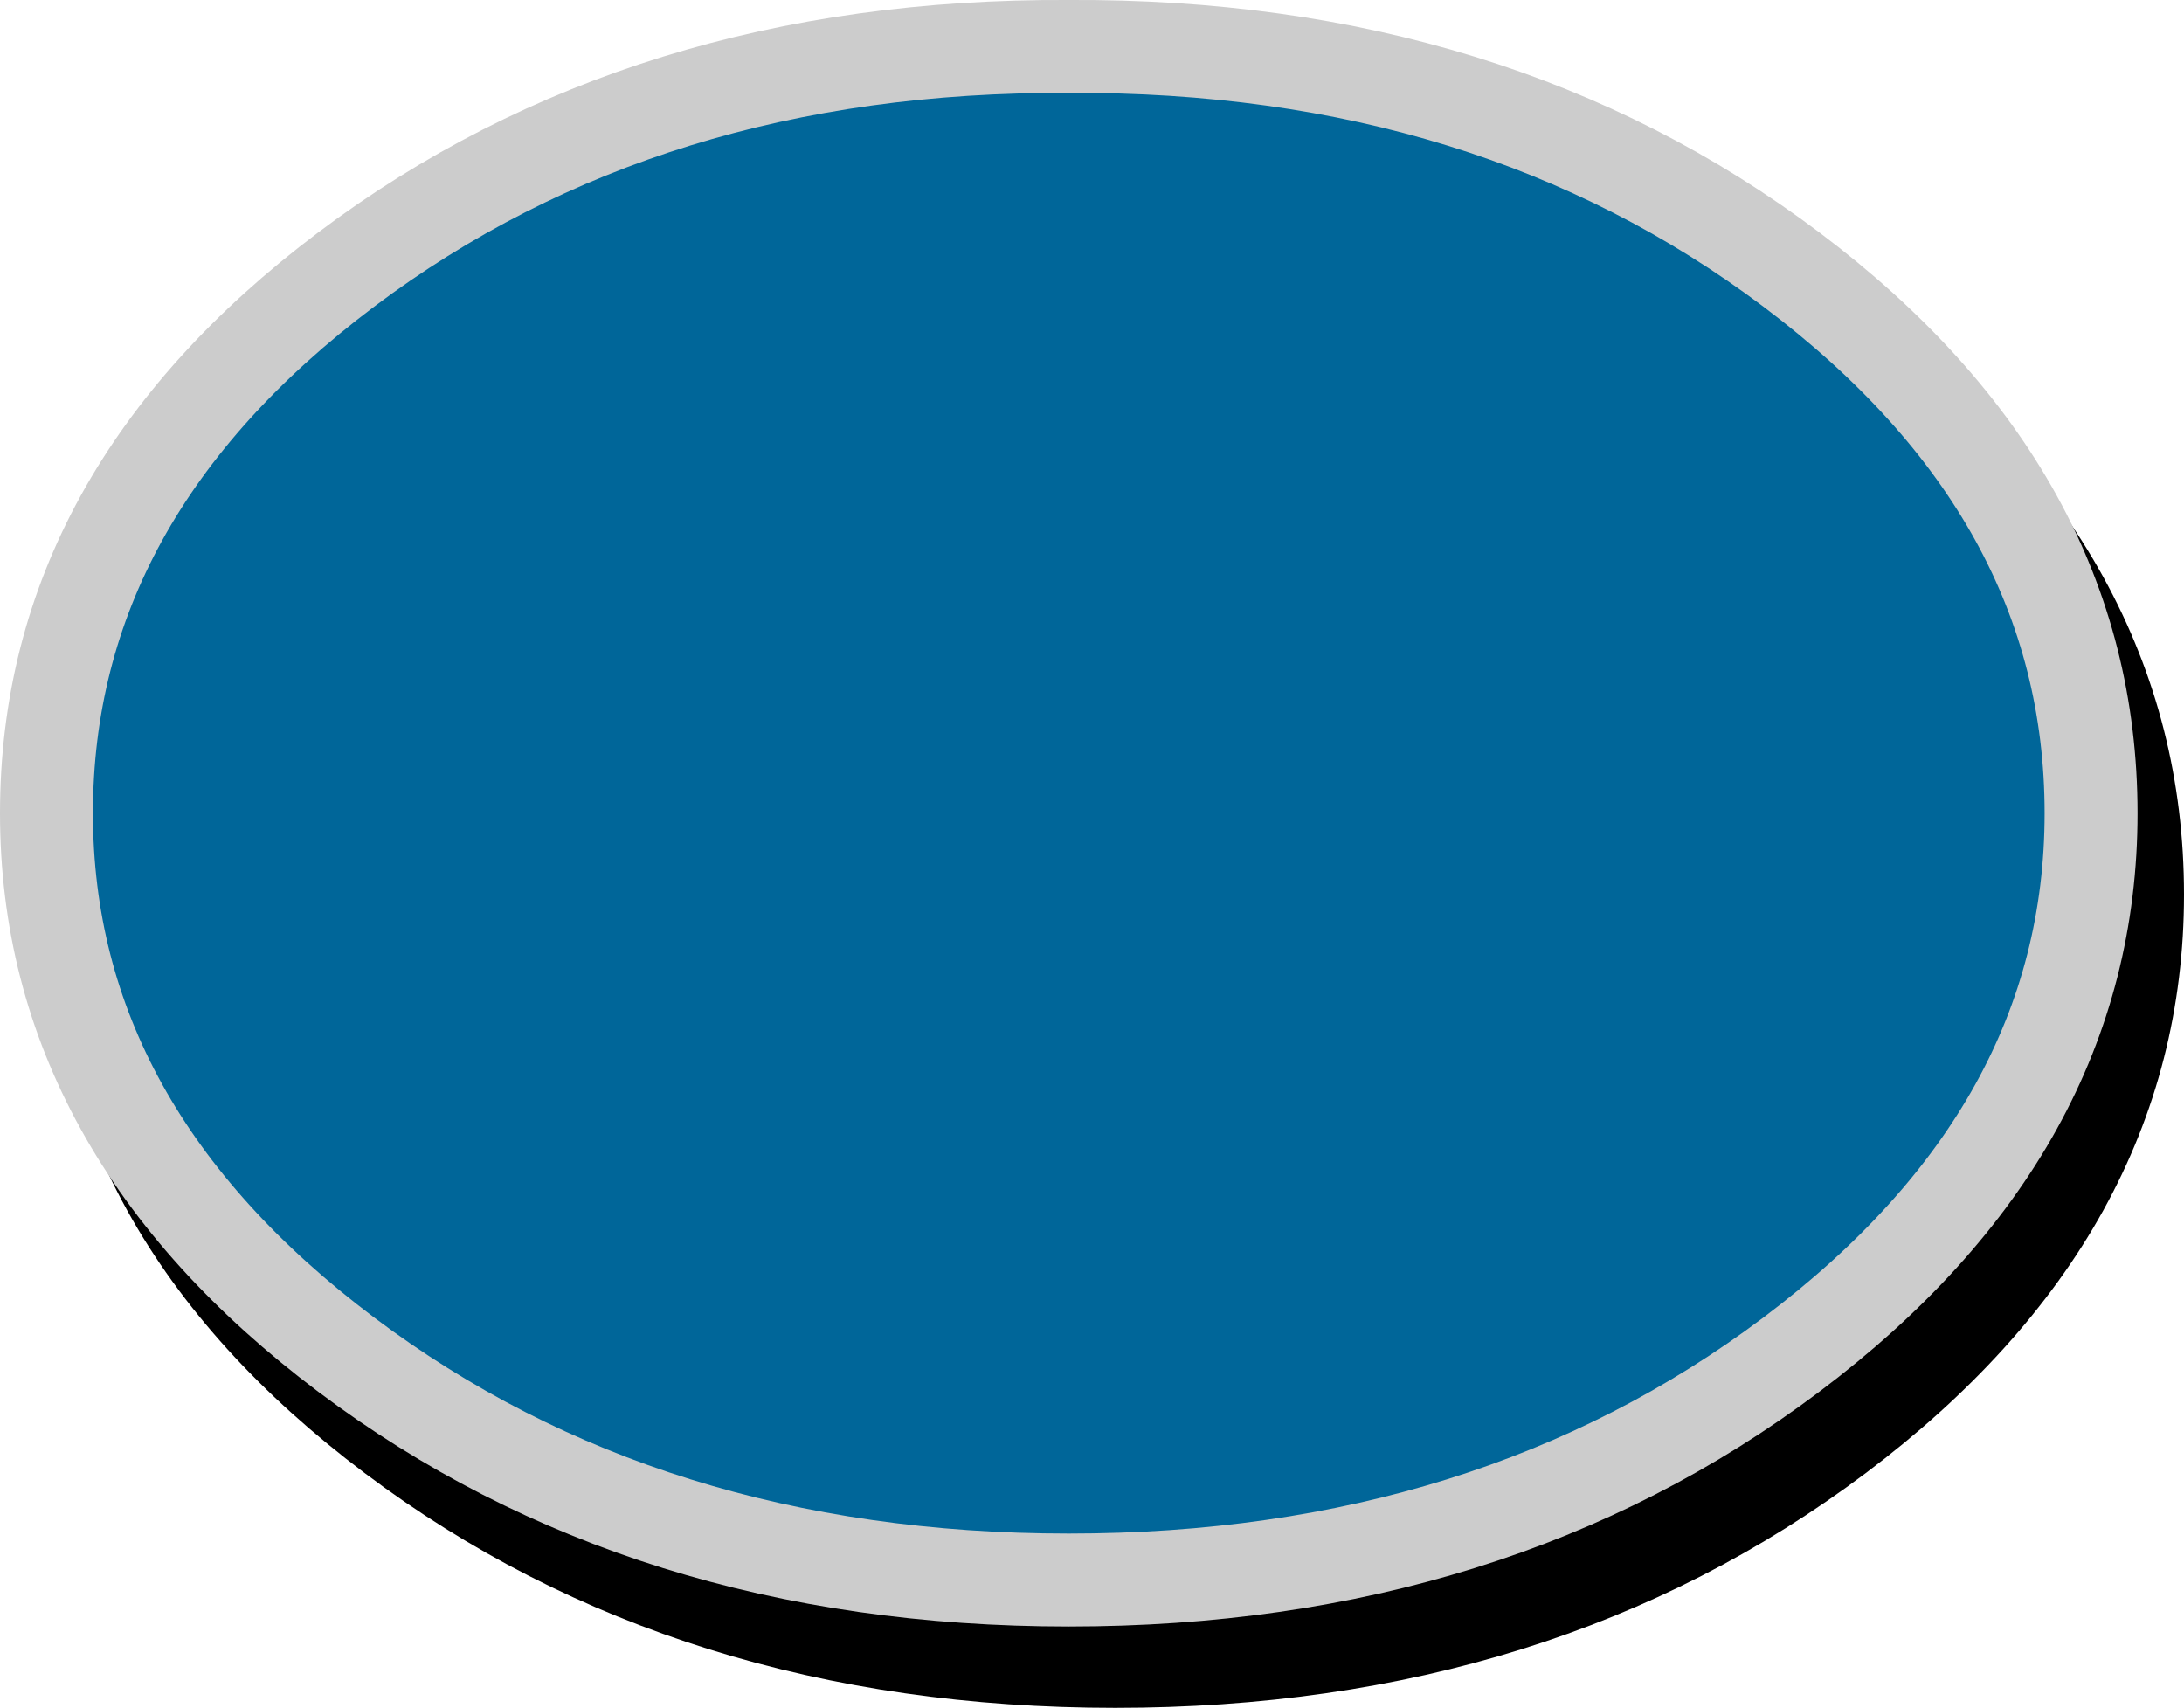
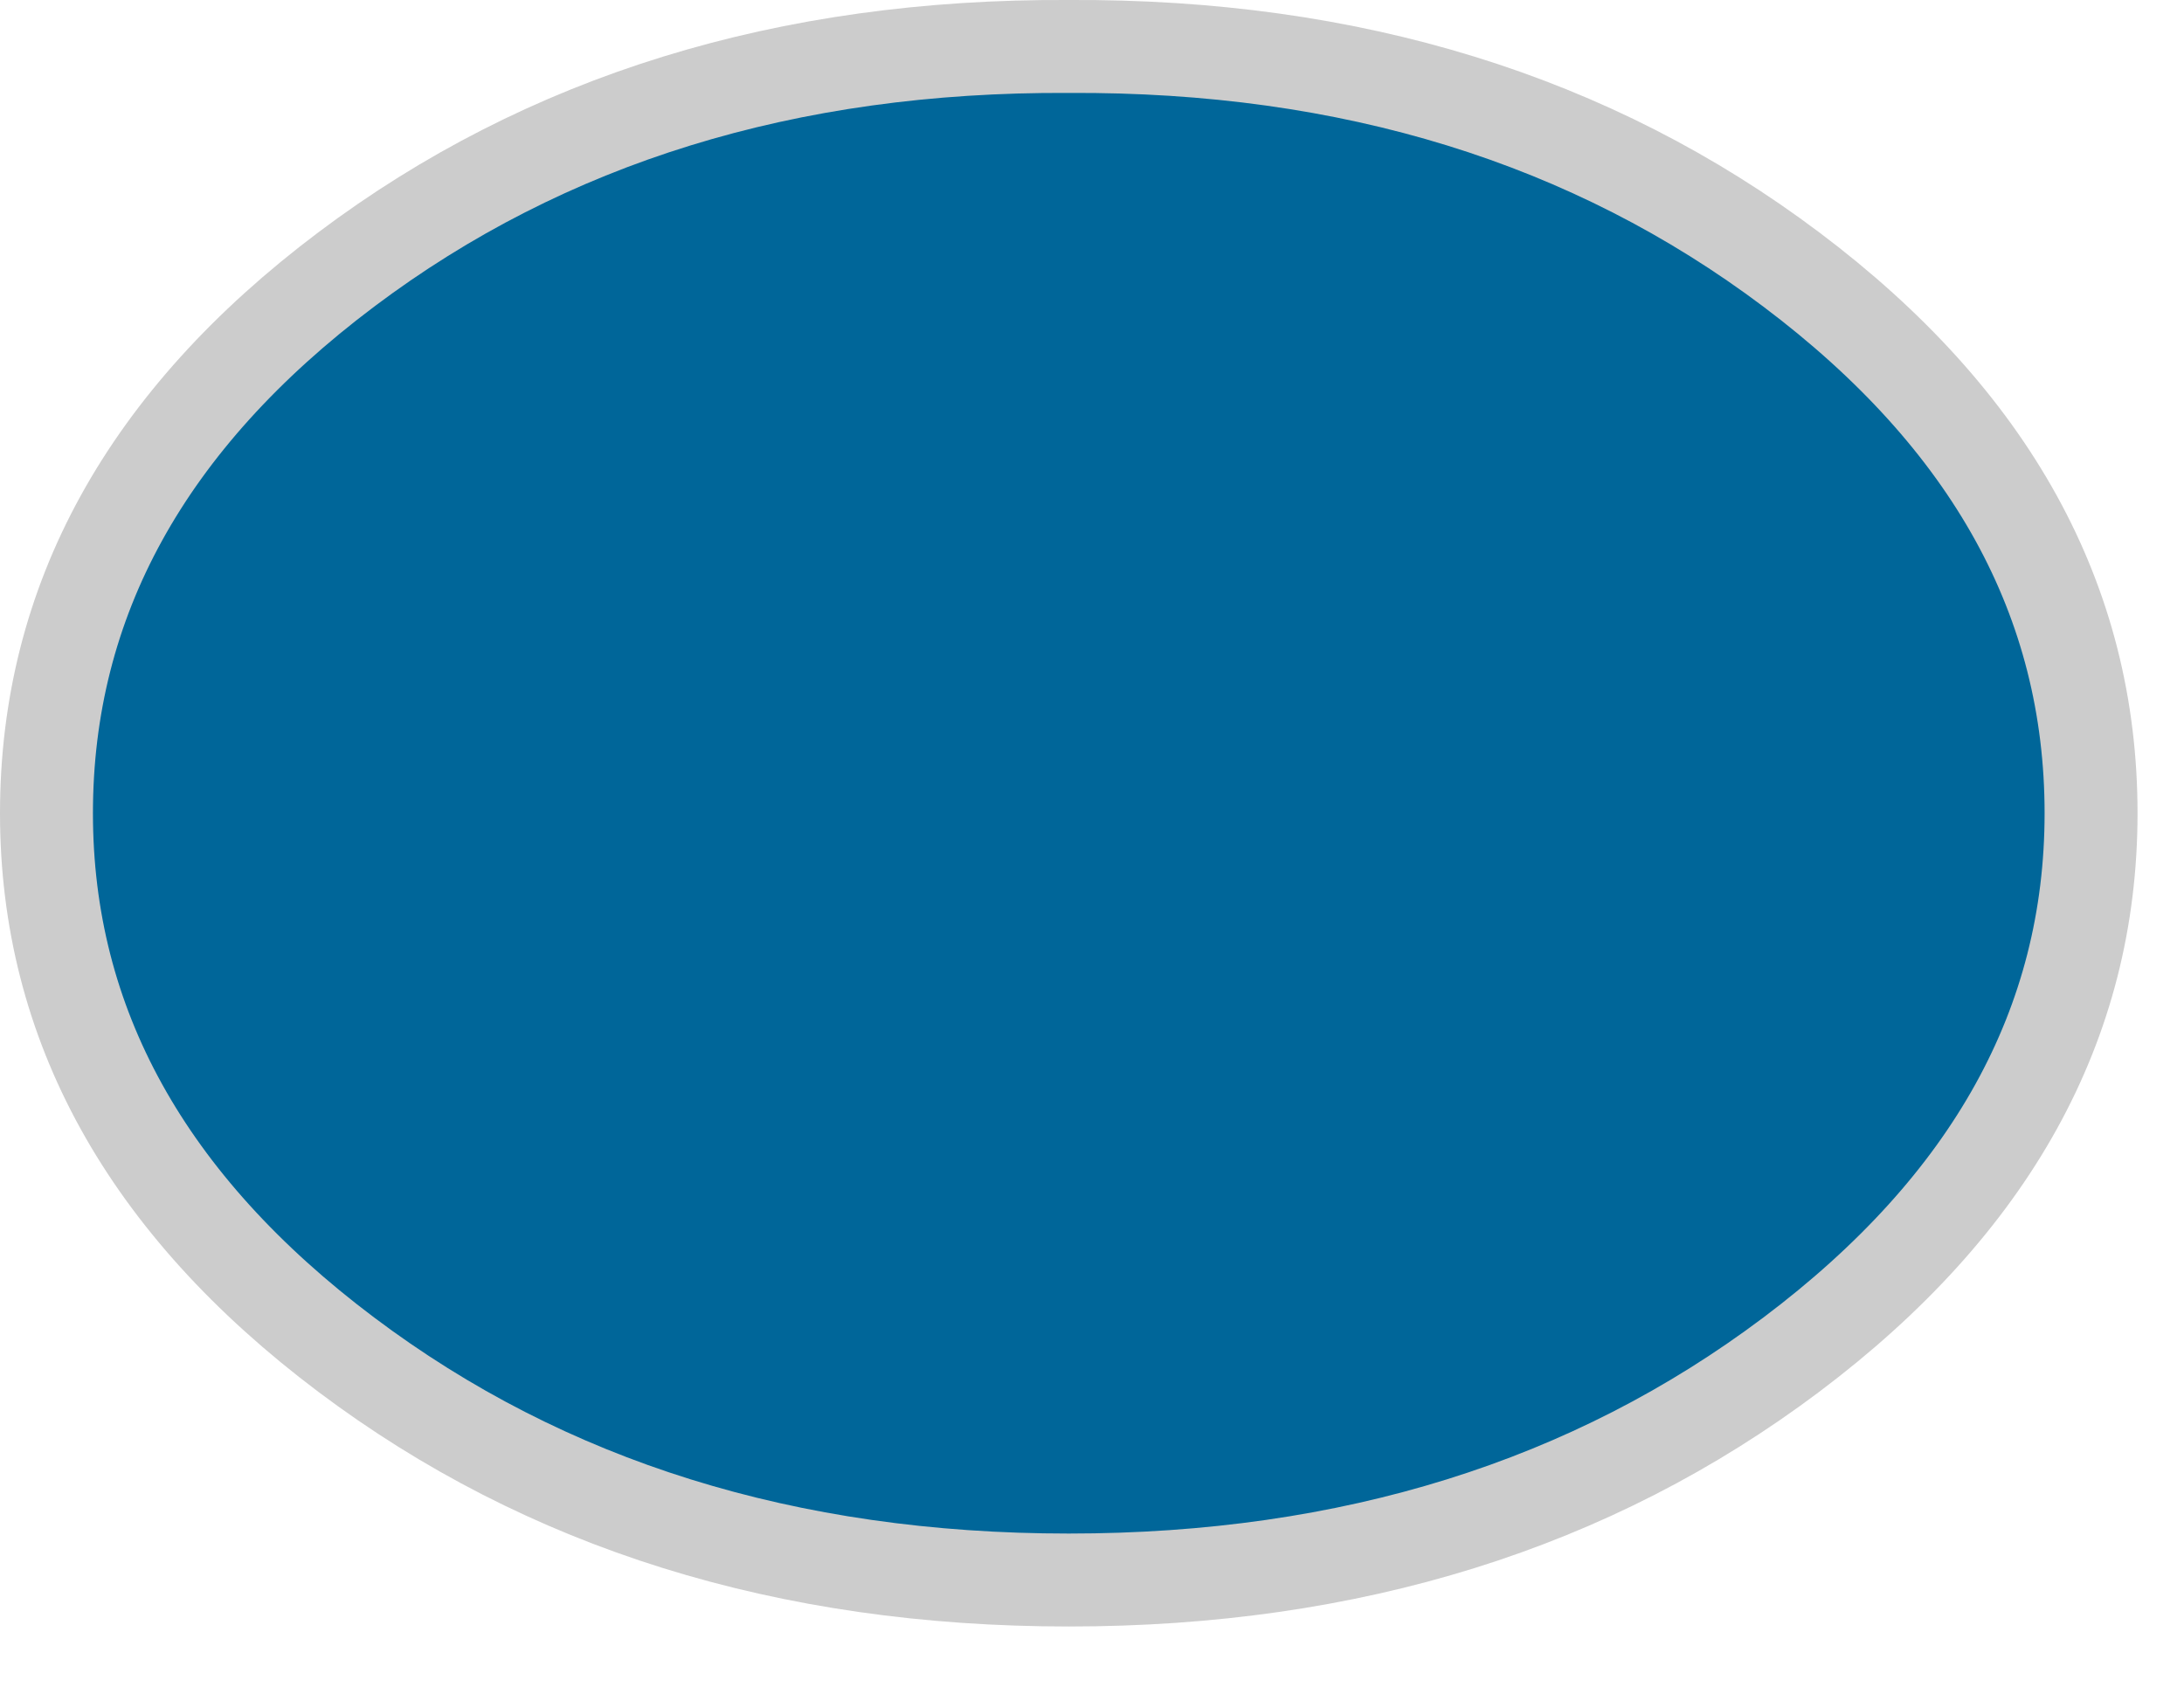
<svg xmlns="http://www.w3.org/2000/svg" height="36.75px" width="47.0px">
  <g transform="matrix(1.0, 0.0, 0.0, 1.0, 23.5, 18.35)">
-     <path d="M16.05 -10.8 Q22.5 -5.95 22.5 0.9 22.5 7.7 16.05 12.55 9.6 17.4 0.5 17.4 -8.6 17.4 -15.05 12.55 -21.5 7.7 -21.5 0.9 -21.5 -5.95 -15.05 -10.8 -8.6 -15.65 0.5 -15.6 9.6 -15.65 16.05 -10.8" fill="#000000" fill-rule="evenodd" stroke="none" />
-     <path d="M16.05 -10.8 Q22.5 -5.95 22.5 0.9 22.5 7.7 16.05 12.55 9.6 17.4 0.5 17.4 -8.6 17.4 -15.05 12.55 -21.5 7.7 -21.5 0.9 -21.5 -5.95 -15.05 -10.8 -8.6 -15.65 0.5 -15.6 9.6 -15.65 16.05 -10.8 Z" fill="none" stroke="#000000" stroke-linecap="round" stroke-linejoin="round" stroke-width="2.0" />
    <path d="M-0.5 15.65 Q-9.6 15.65 -16.05 10.8 -22.5 5.95 -22.5 -0.85 -22.5 -7.7 -16.05 -12.55 -9.6 -17.4 -0.5 -17.35 8.6 -17.4 15.05 -12.55 21.5 -7.7 21.5 -0.85 21.5 5.95 15.05 10.8 8.6 15.65 -0.5 15.65" fill="#006699" fill-rule="evenodd" stroke="none" />
    <path d="M-0.5 15.65 Q-9.6 15.65 -16.05 10.8 -22.5 5.95 -22.5 -0.85 -22.5 -7.7 -16.05 -12.55 -9.6 -17.4 -0.5 -17.35 8.6 -17.4 15.05 -12.55 21.5 -7.7 21.5 -0.85 21.5 5.95 15.05 10.8 8.6 15.65 -0.5 15.65 Z" fill="none" stroke="#cccccc" stroke-linecap="round" stroke-linejoin="round" stroke-width="2.0" />
  </g>
</svg>